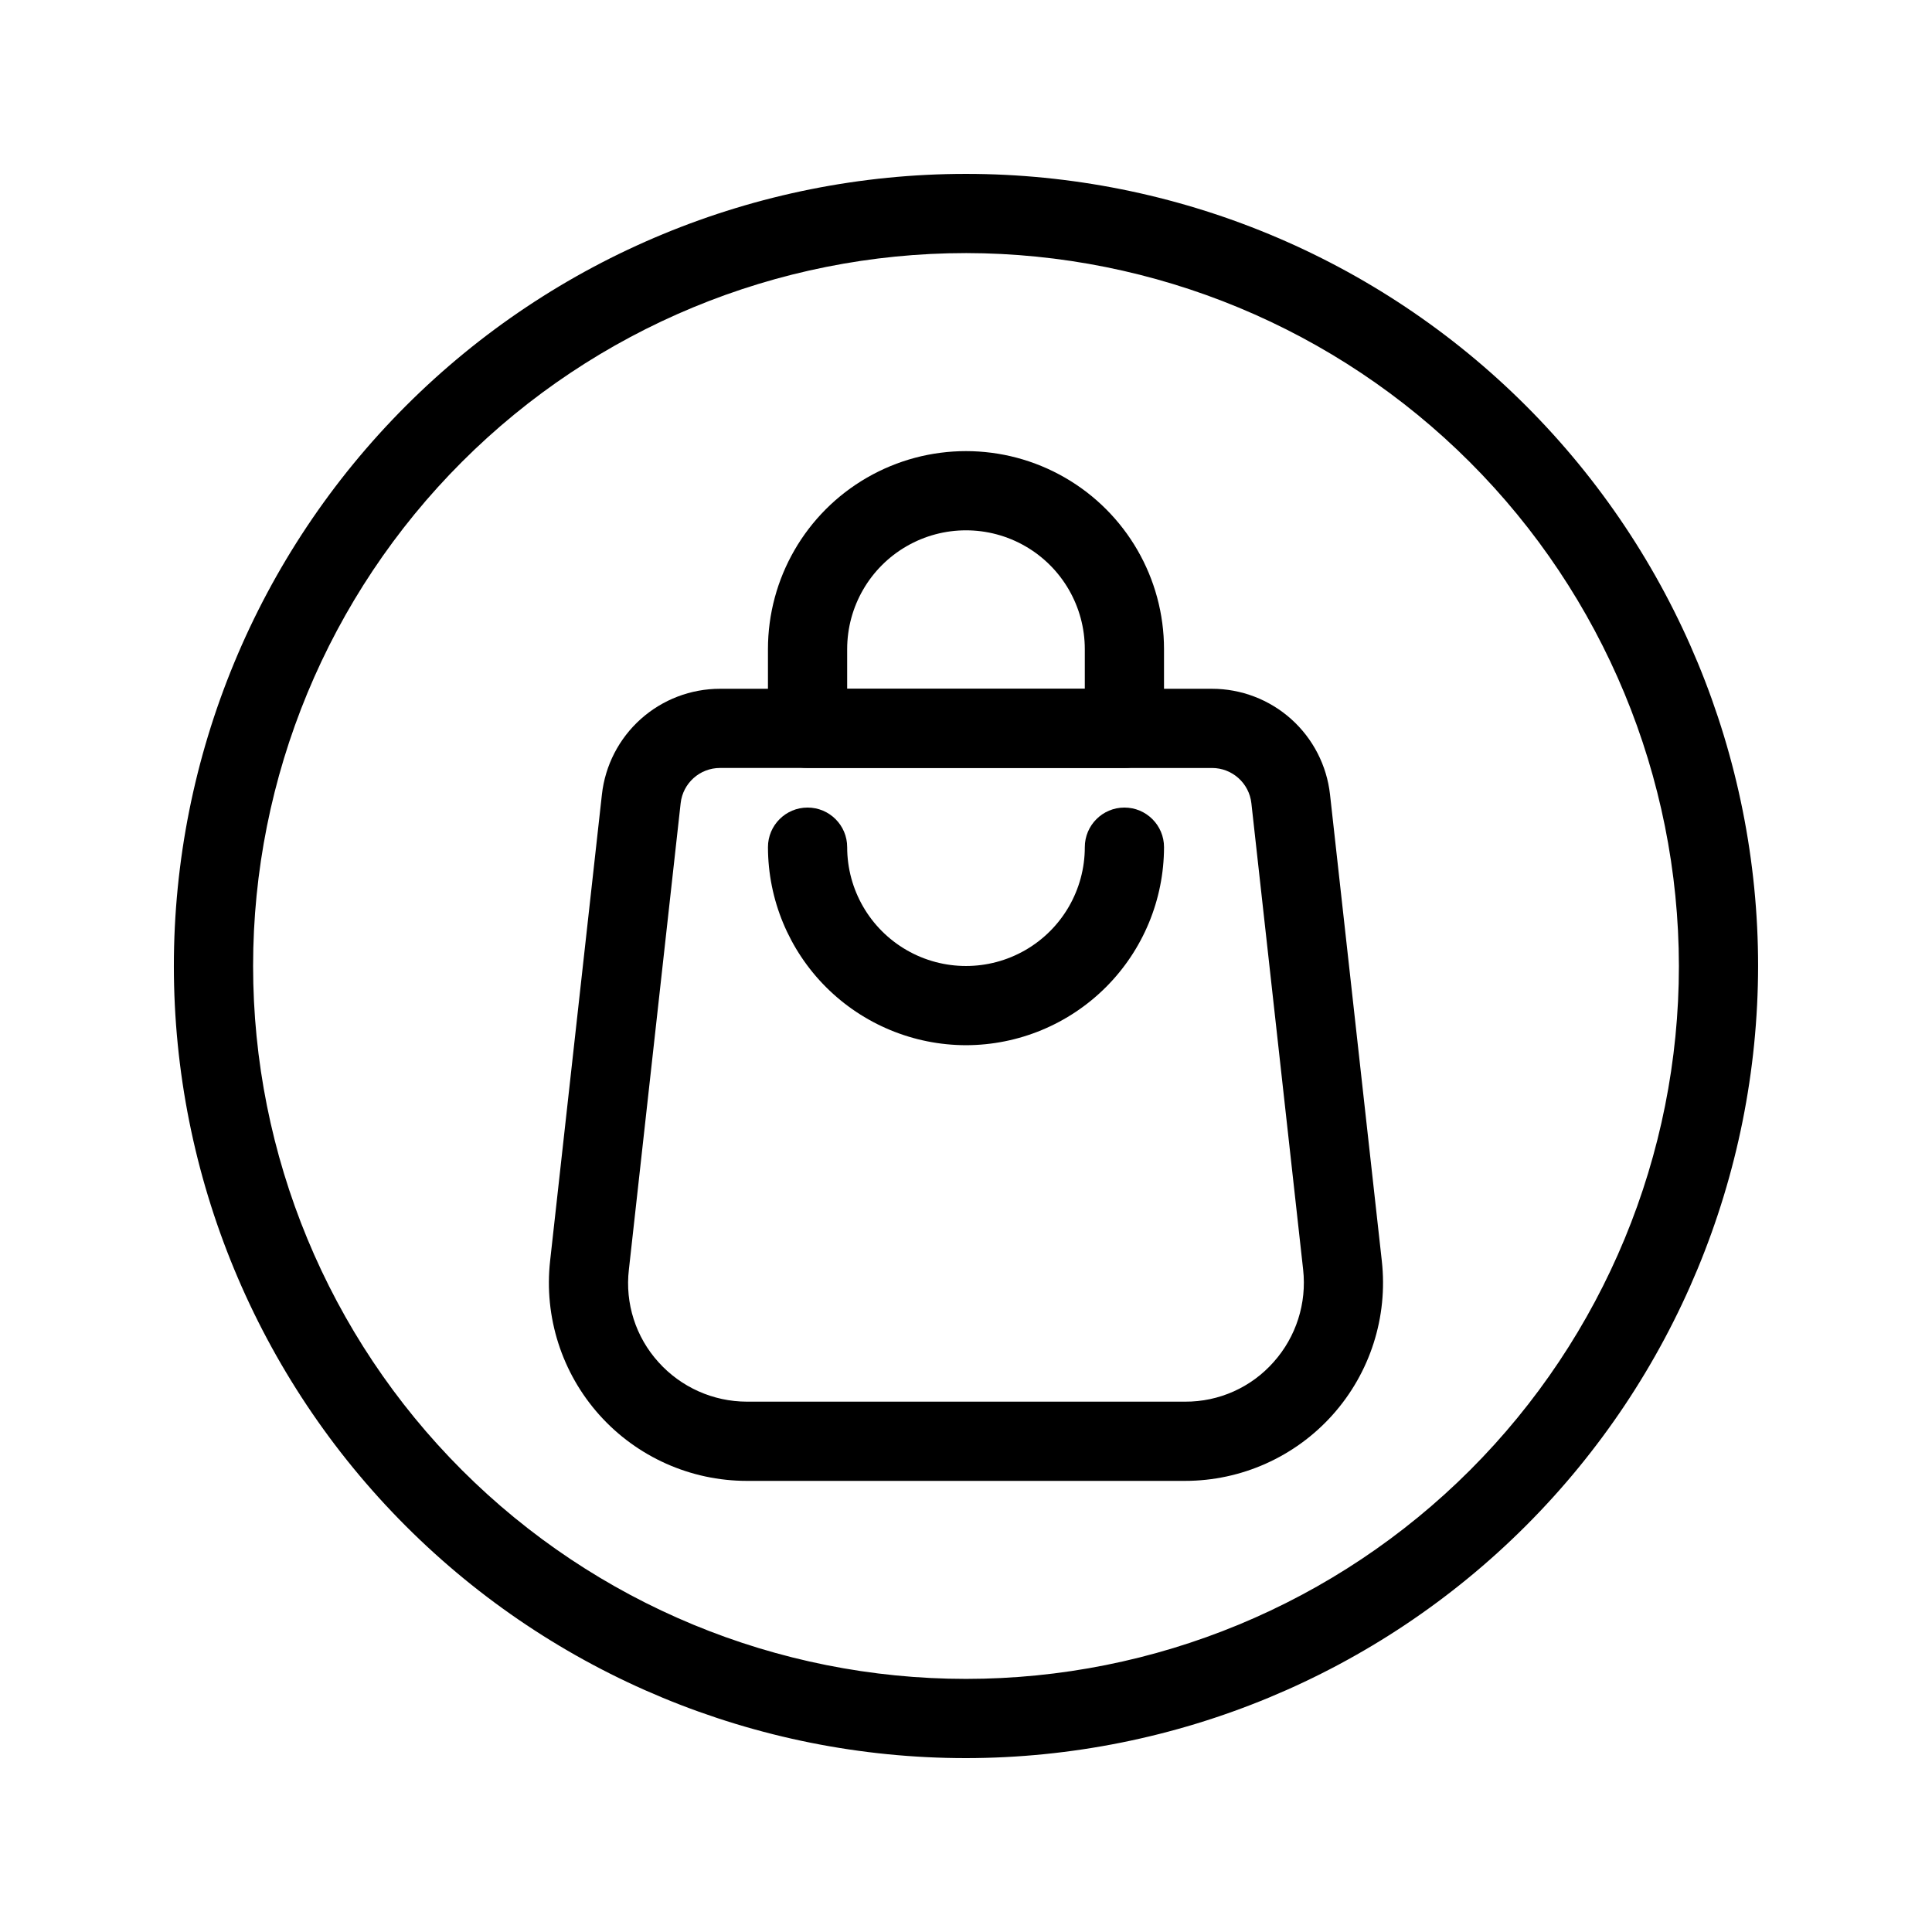
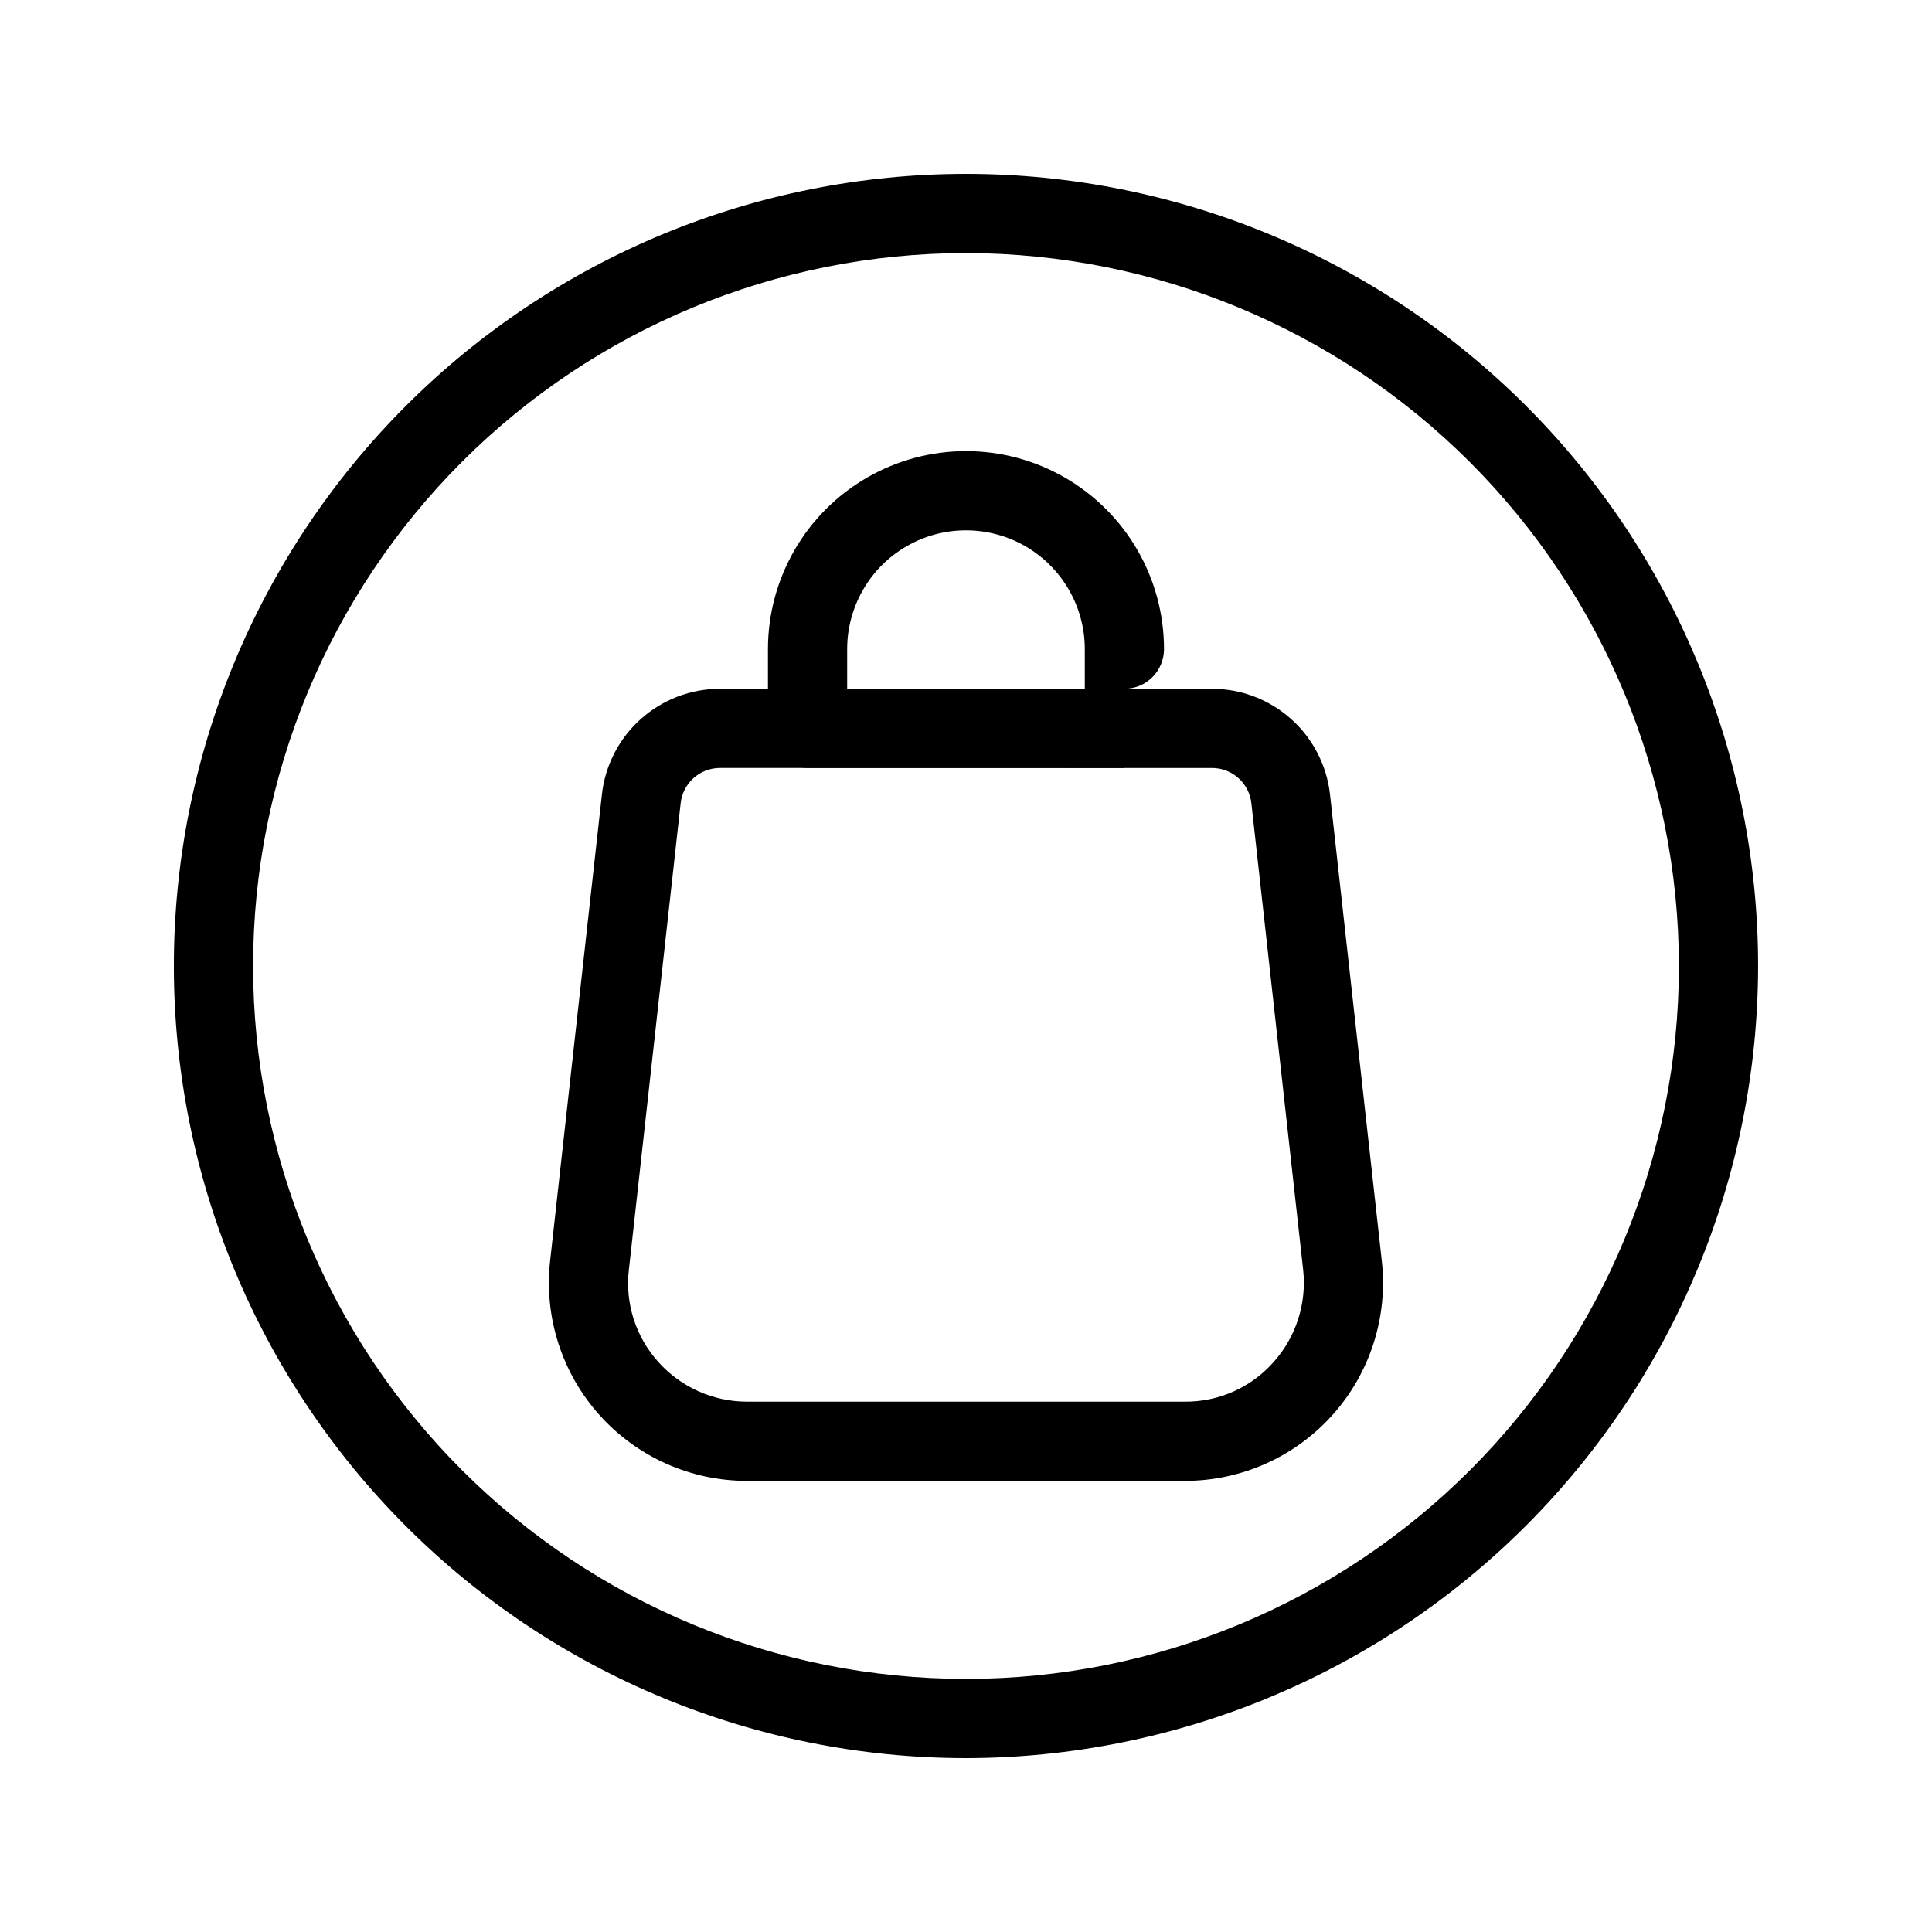
<svg xmlns="http://www.w3.org/2000/svg" fill="#000000" width="800px" height="800px" version="1.1" viewBox="144 144 512 512">
  <g>
    <path d="m458.05 536.45h-116.11c-14.93 0-29.152-6.359-39.105-17.484s-14.699-25.961-13.051-40.797l13.73-123.62v-0.004c0.855-7.703 4.519-14.82 10.297-19.988 5.773-5.168 13.25-8.023 21-8.023h130.36c7.746-0.004 15.227 2.856 21 8.02 5.773 5.168 9.441 12.281 10.297 19.984l13.73 123.63c1.652 14.836-3.094 29.672-13.051 40.797-9.953 11.125-24.176 17.484-39.105 17.484zm-123.23-188.93c-5.356-0.008-9.859 4.023-10.441 9.352l-13.719 123.61c-1.039 8.906 1.809 17.824 7.82 24.477 5.977 6.672 14.512 10.488 23.469 10.496h116.11c8.969 0.051 17.52-3.773 23.461-10.496 5.969-6.68 8.812-15.582 7.828-24.484l-13.719-123.61c-0.586-5.32-5.09-9.348-10.441-9.34z" />
-     <path d="m441.98 347.52h-83.969c-5.797 0-10.496-4.699-10.496-10.496v-20.992c0-18.75 10-36.074 26.238-45.449 16.238-9.375 36.242-9.375 52.48 0s26.242 26.699 26.242 45.449v20.992c0 2.781-1.109 5.453-3.074 7.422-1.969 1.969-4.641 3.074-7.422 3.074zm-73.473-20.992h62.977v-10.496c0-11.25-6.004-21.645-15.746-27.27-9.742-5.625-21.746-5.625-31.488 0-9.742 5.625-15.742 16.02-15.742 27.27z" />
-     <path d="m400 420.99c-13.914-0.02-27.254-5.555-37.094-15.391-9.836-9.84-15.371-23.176-15.387-37.09 0-5.797 4.699-10.496 10.496-10.496s10.496 4.699 10.496 10.496c0 11.25 6 21.645 15.742 27.27 9.742 5.625 21.746 5.625 31.488 0 9.742-5.625 15.746-16.02 15.746-27.27 0-5.797 4.699-10.496 10.496-10.496s10.496 4.699 10.496 10.496c-0.02 13.914-5.555 27.25-15.391 37.09-9.84 9.836-23.18 15.371-37.09 15.391z" />
+     <path d="m441.98 347.52h-83.969c-5.797 0-10.496-4.699-10.496-10.496v-20.992c0-18.75 10-36.074 26.238-45.449 16.238-9.375 36.242-9.375 52.48 0s26.242 26.699 26.242 45.449c0 2.781-1.109 5.453-3.074 7.422-1.969 1.969-4.641 3.074-7.422 3.074zm-73.473-20.992h62.977v-10.496c0-11.25-6.004-21.645-15.746-27.27-9.742-5.625-21.746-5.625-31.488 0-9.742 5.625-15.742 16.02-15.742 27.27z" />
    <path d="m400 609.92c-55.676 0-109.07-22.117-148.44-61.484-39.367-39.367-61.484-92.762-61.484-148.43 0-55.676 22.117-109.07 61.484-148.44s92.762-61.484 148.44-61.484c55.672 0 109.07 22.117 148.43 61.484 39.367 39.367 61.484 92.762 61.484 148.44-0.062 55.652-22.199 109.01-61.555 148.36-39.352 39.355-92.711 61.492-148.36 61.555zm0-398.85c-50.109 0-98.164 19.906-133.59 55.336s-55.336 83.484-55.336 133.59c0 50.105 19.906 98.16 55.336 133.59 35.43 35.434 83.484 55.336 133.59 55.336 50.105 0 98.16-19.902 133.59-55.336 35.434-35.43 55.336-83.484 55.336-133.59-0.059-50.09-19.98-98.113-55.398-133.53-35.418-35.418-83.441-55.34-133.53-55.398z" />
  </g>
</svg>